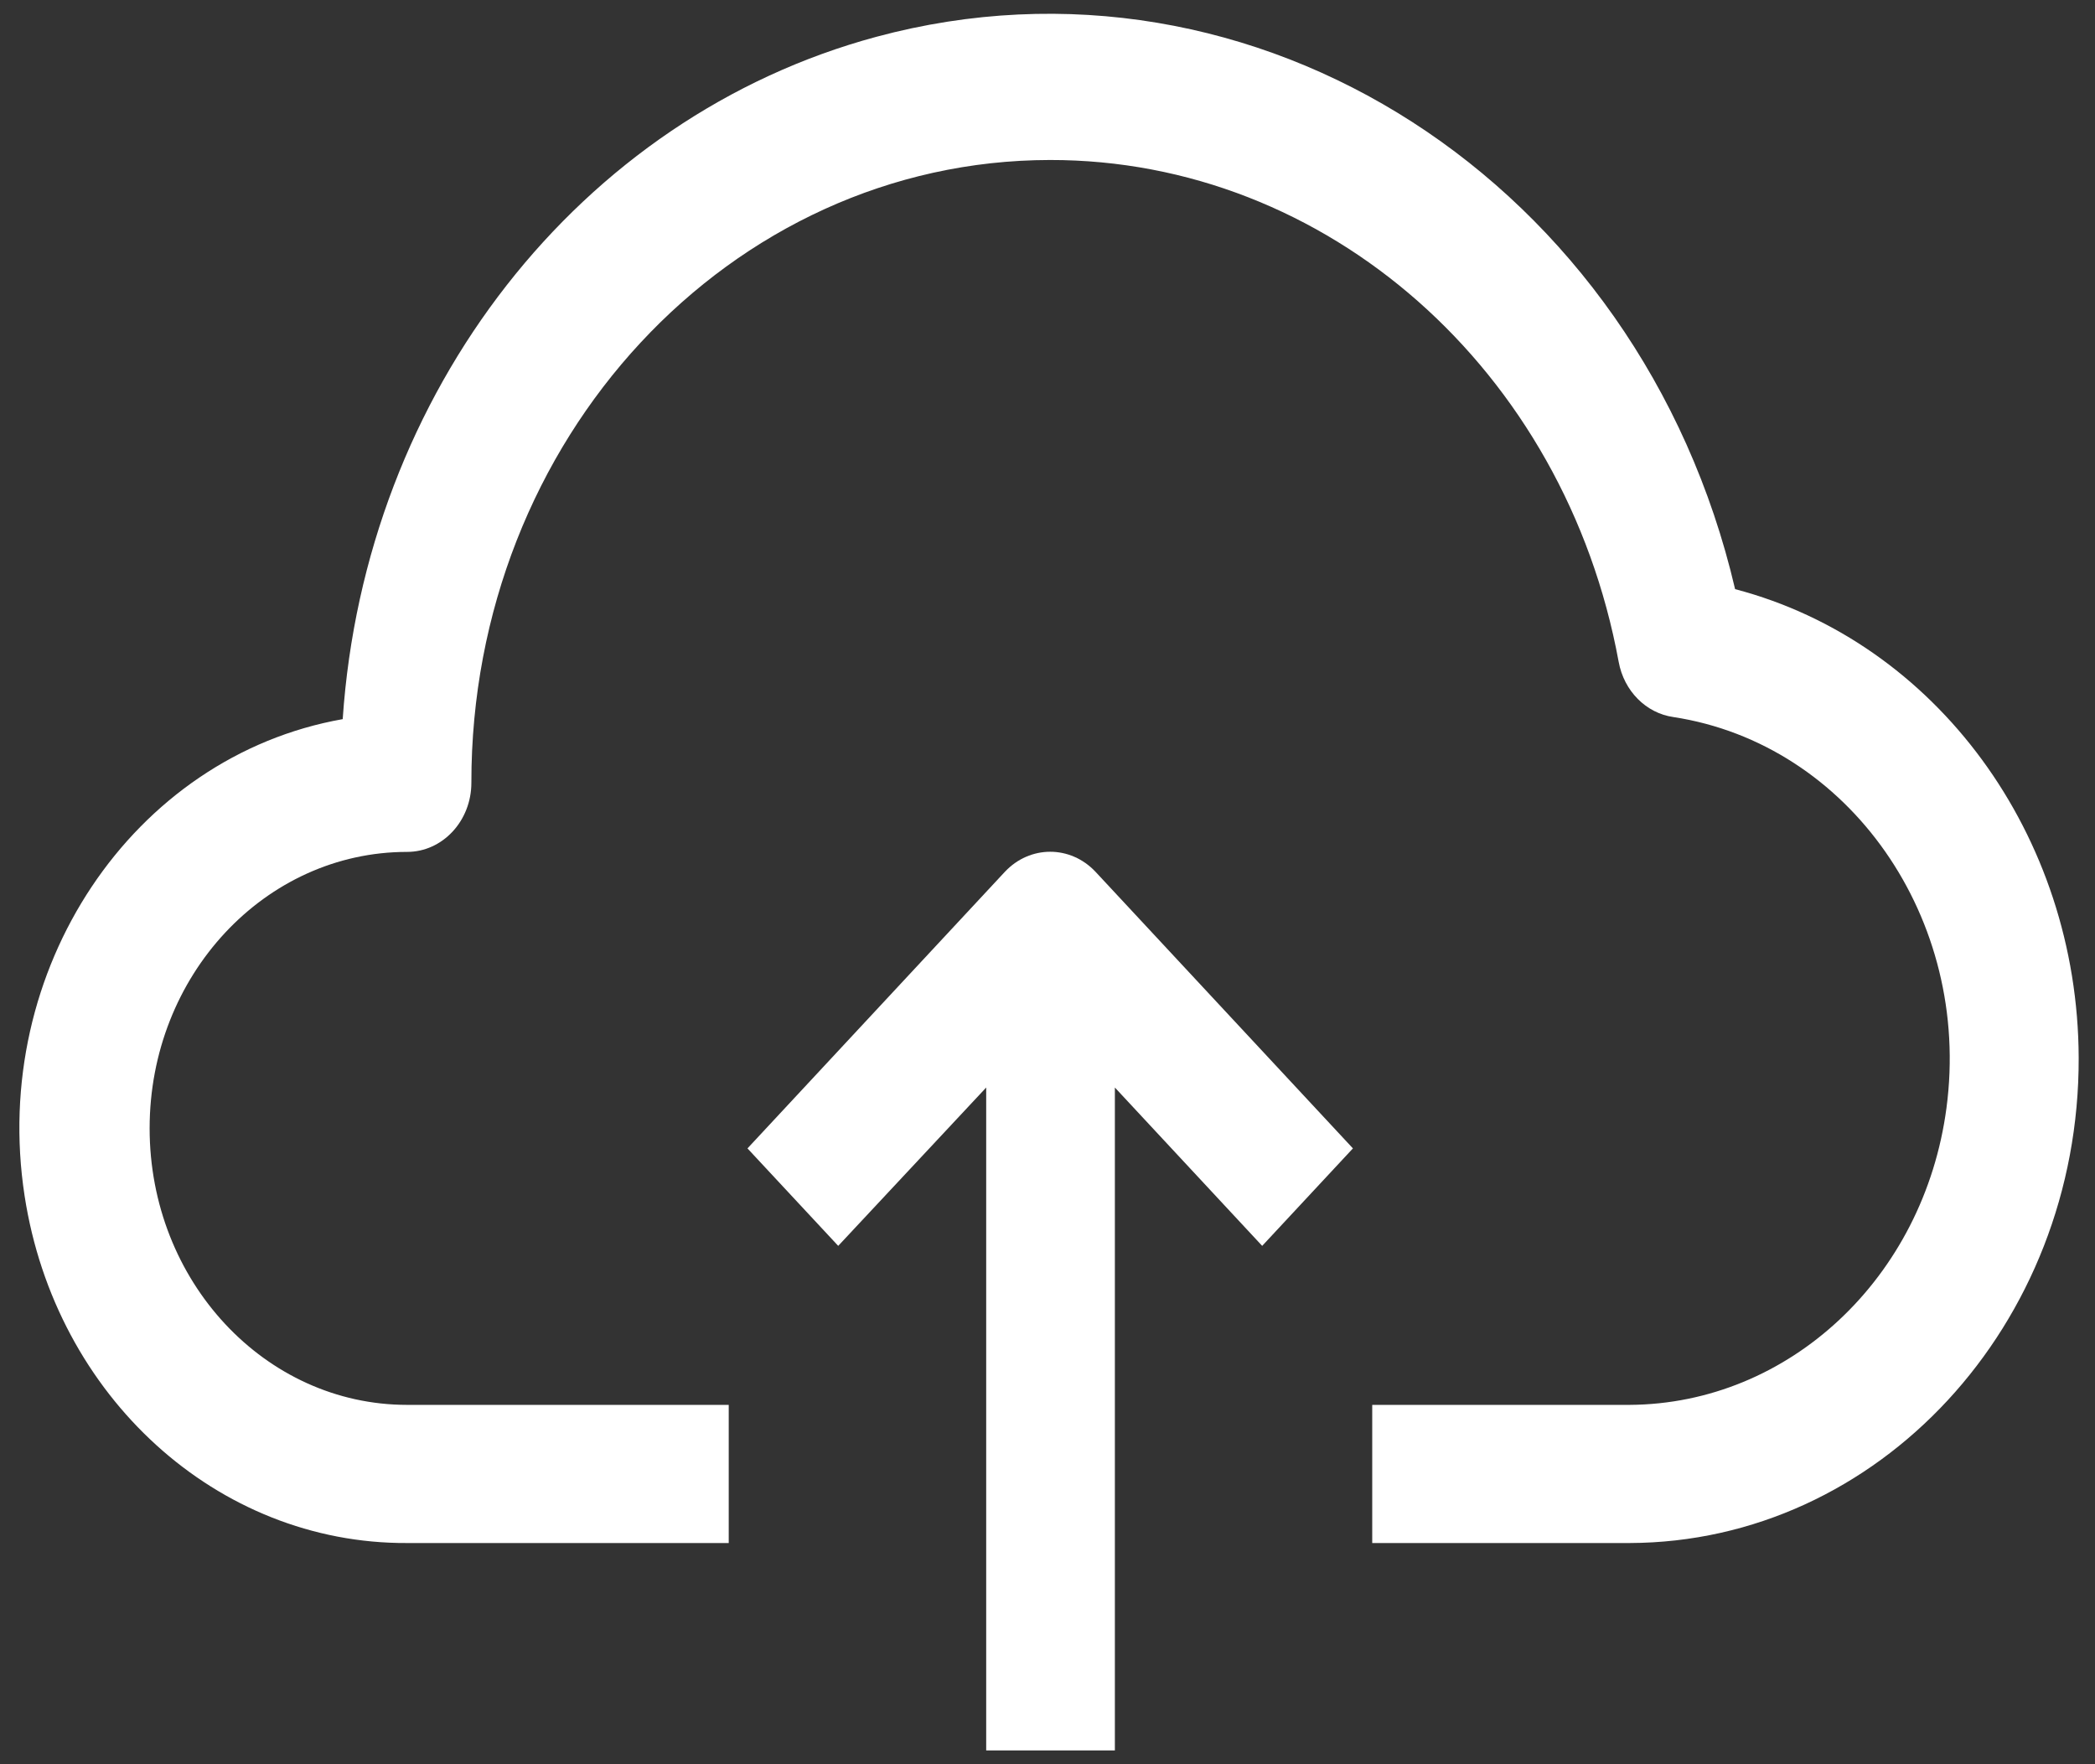
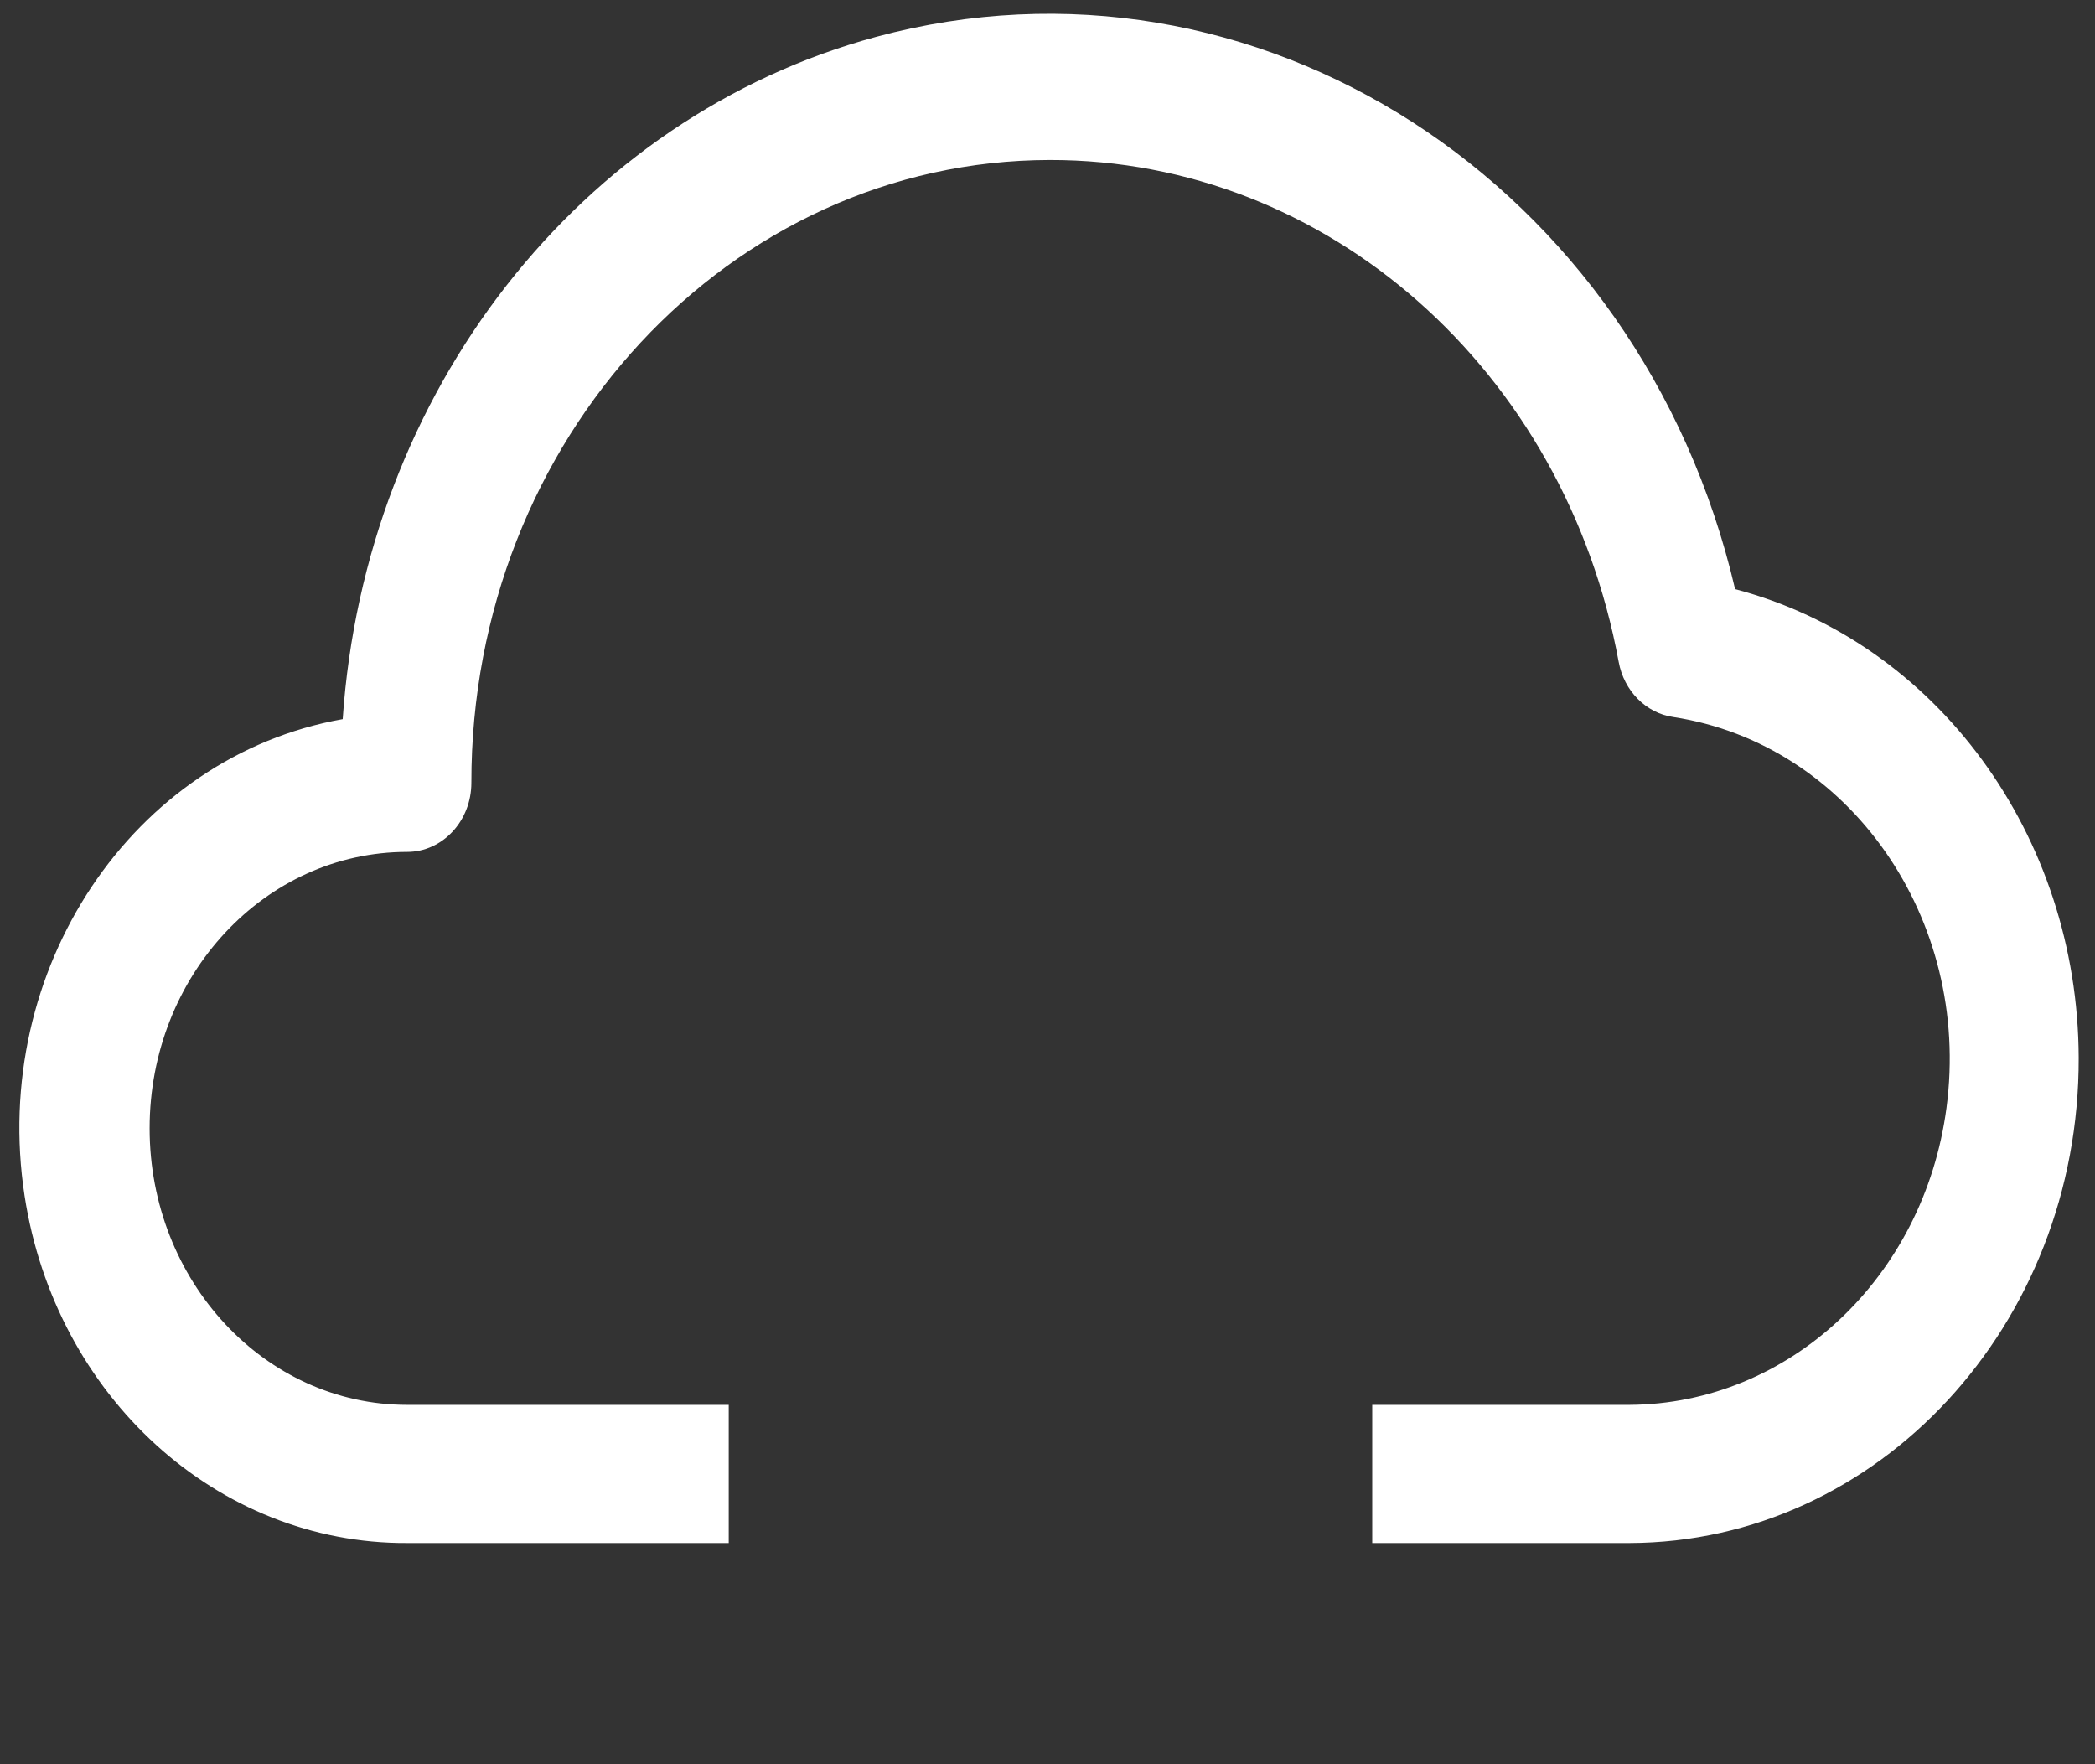
<svg xmlns="http://www.w3.org/2000/svg" width="19" height="16" viewBox="0 0 19 16" fill="none">
  <rect x="0" y="0" width="19" height="16" fill="#333333" stroke="none" />
  <path d="M15.736 5.343C14.873 1.65 11.386 -0.593 7.947 0.334C5.26 1.059 3.309 3.554 3.108 6.522C1.2 6.86 -0.092 8.795 0.223 10.845C0.503 12.667 1.972 14.002 3.692 13.994H6.609V12.741H3.692C2.402 12.741 1.357 11.618 1.357 10.233C1.357 8.848 2.402 7.726 3.692 7.726C4.014 7.726 4.275 7.445 4.275 7.099C4.272 3.983 6.621 1.454 9.522 1.451C12.033 1.448 14.194 3.355 14.68 6.002C14.728 6.266 14.928 6.468 15.176 6.503C16.771 6.747 17.881 8.334 17.653 10.048C17.449 11.587 16.226 12.733 14.779 12.741H12.445V13.994H14.779C17.035 13.987 18.859 12.016 18.852 9.593C18.846 7.576 17.561 5.822 15.736 5.343Z" fill="white" />
-   <path d="M9.113 7.907L6.779 10.415L7.602 11.299L8.944 9.863V15.875H10.111V9.863L11.447 11.299L12.27 10.415L9.936 7.907C9.708 7.664 9.341 7.664 9.113 7.907Z" fill="white" />
</svg>